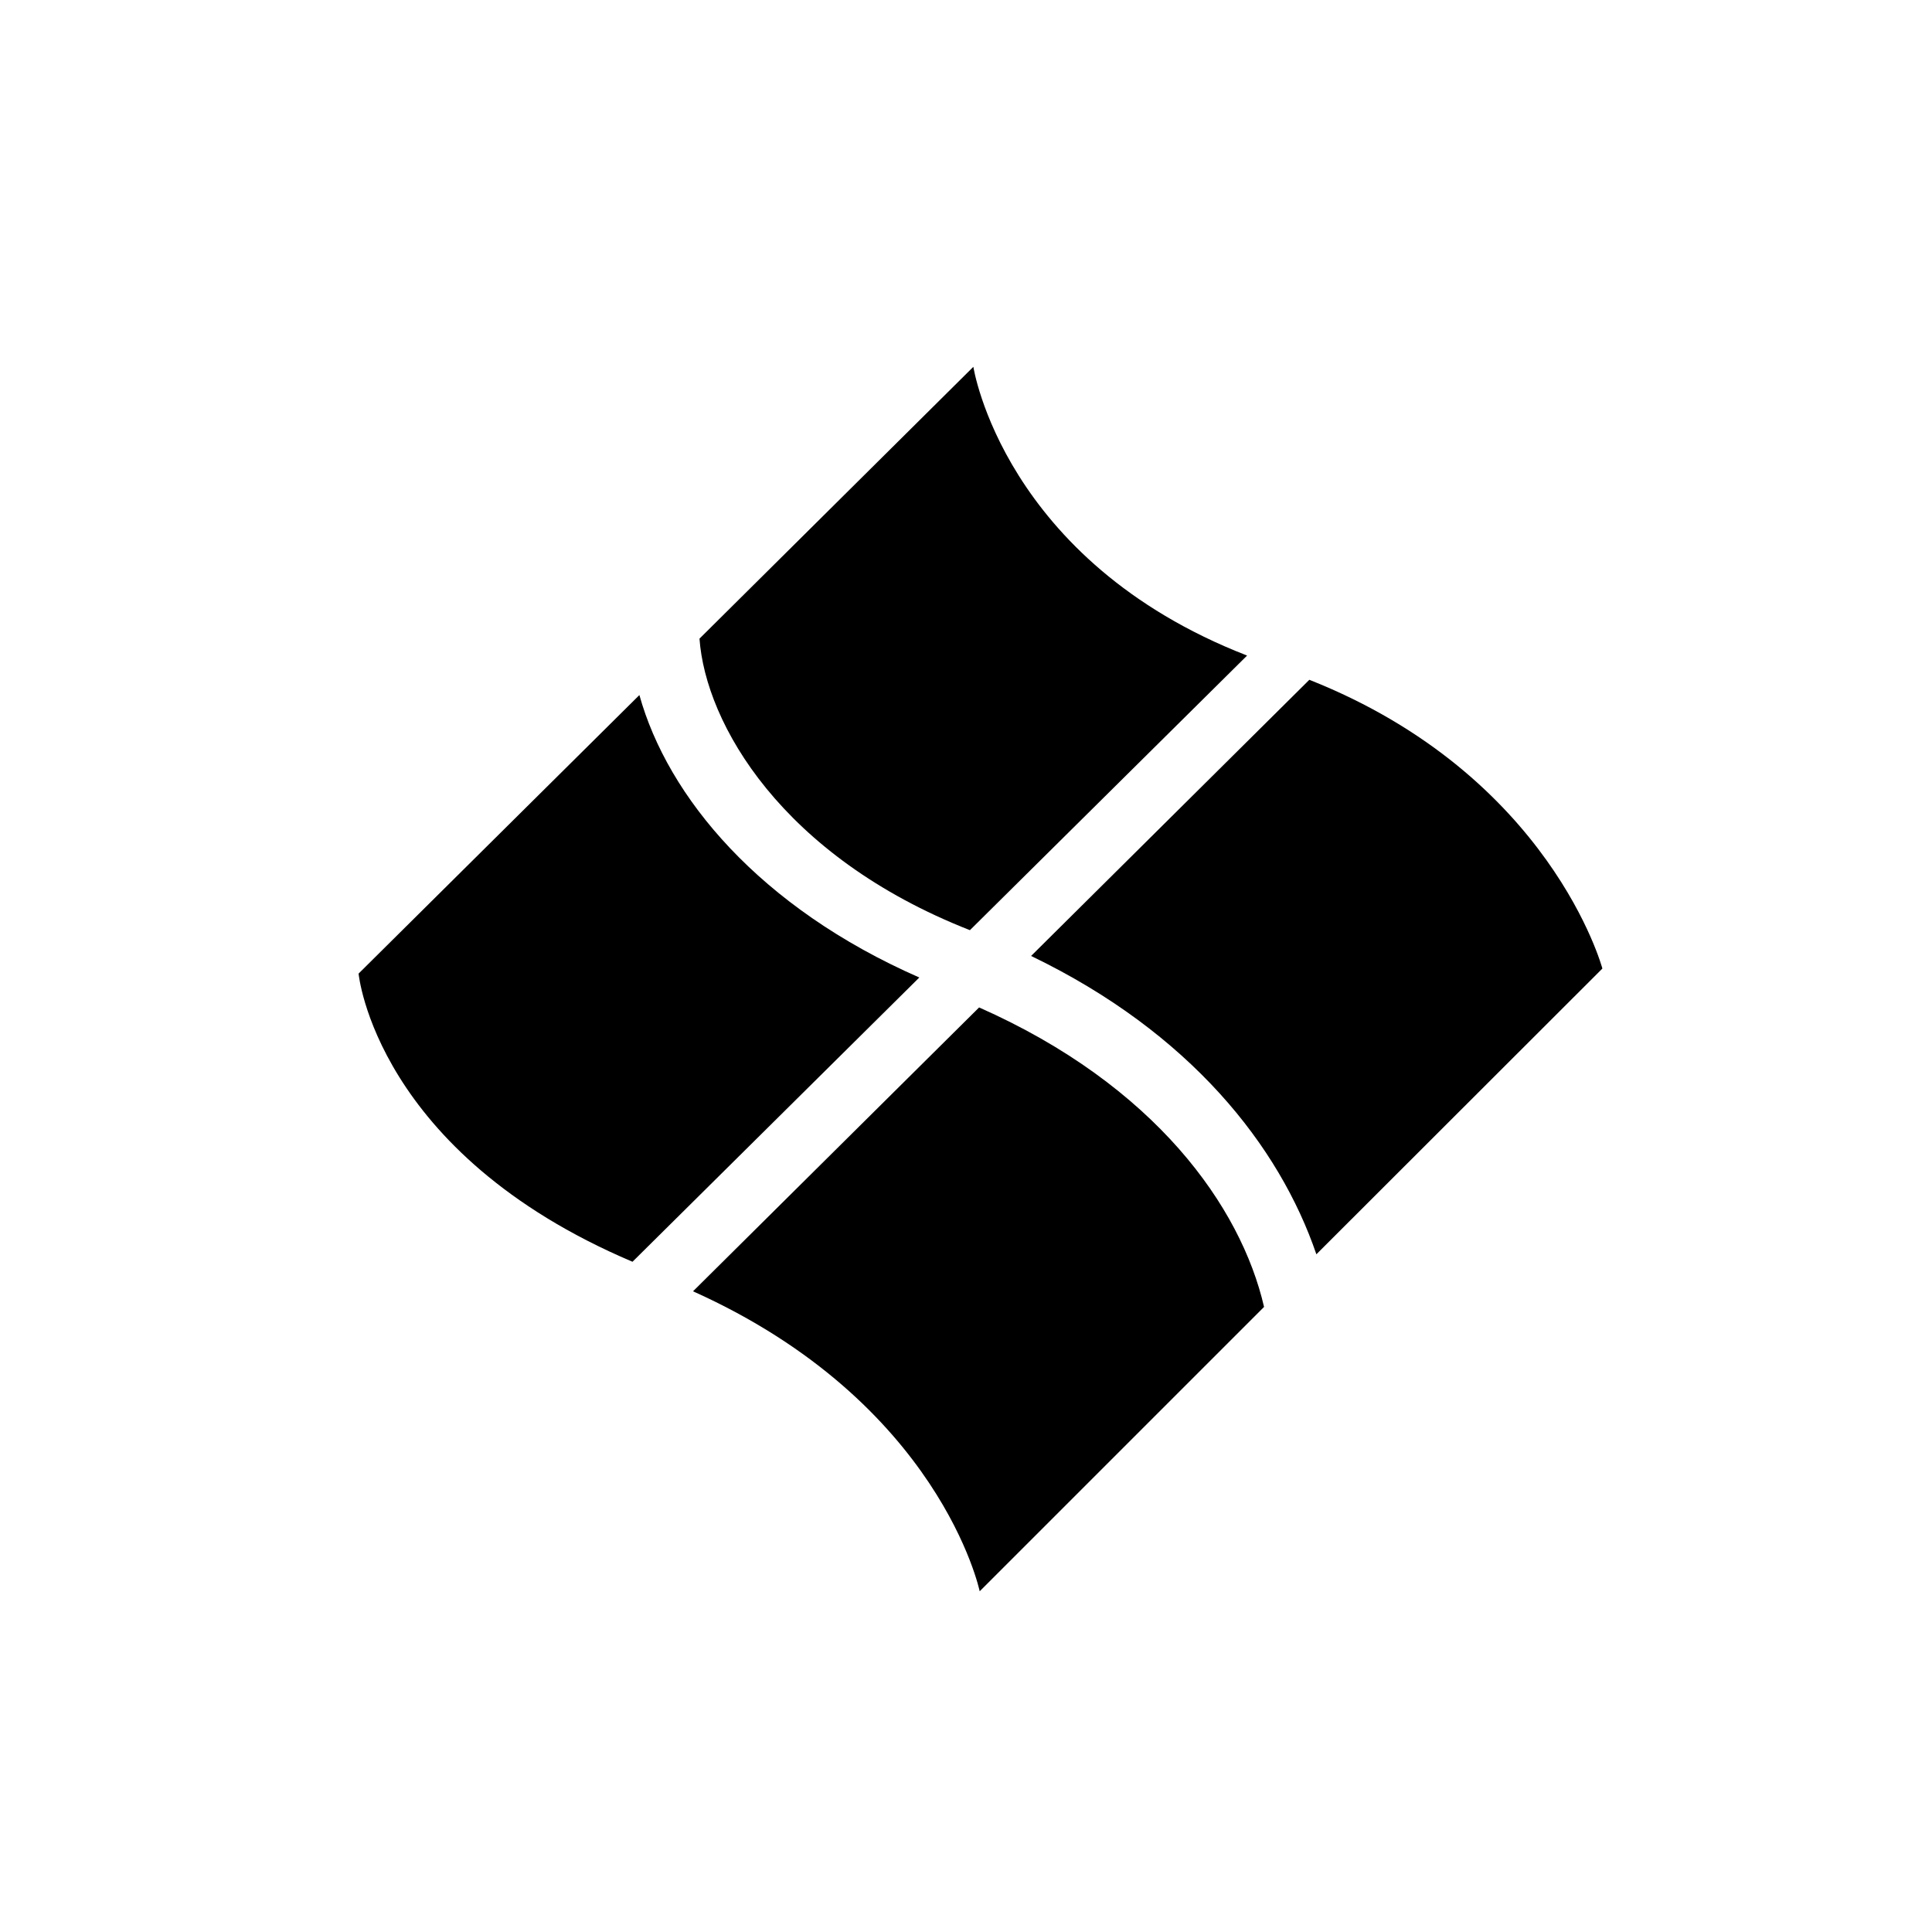
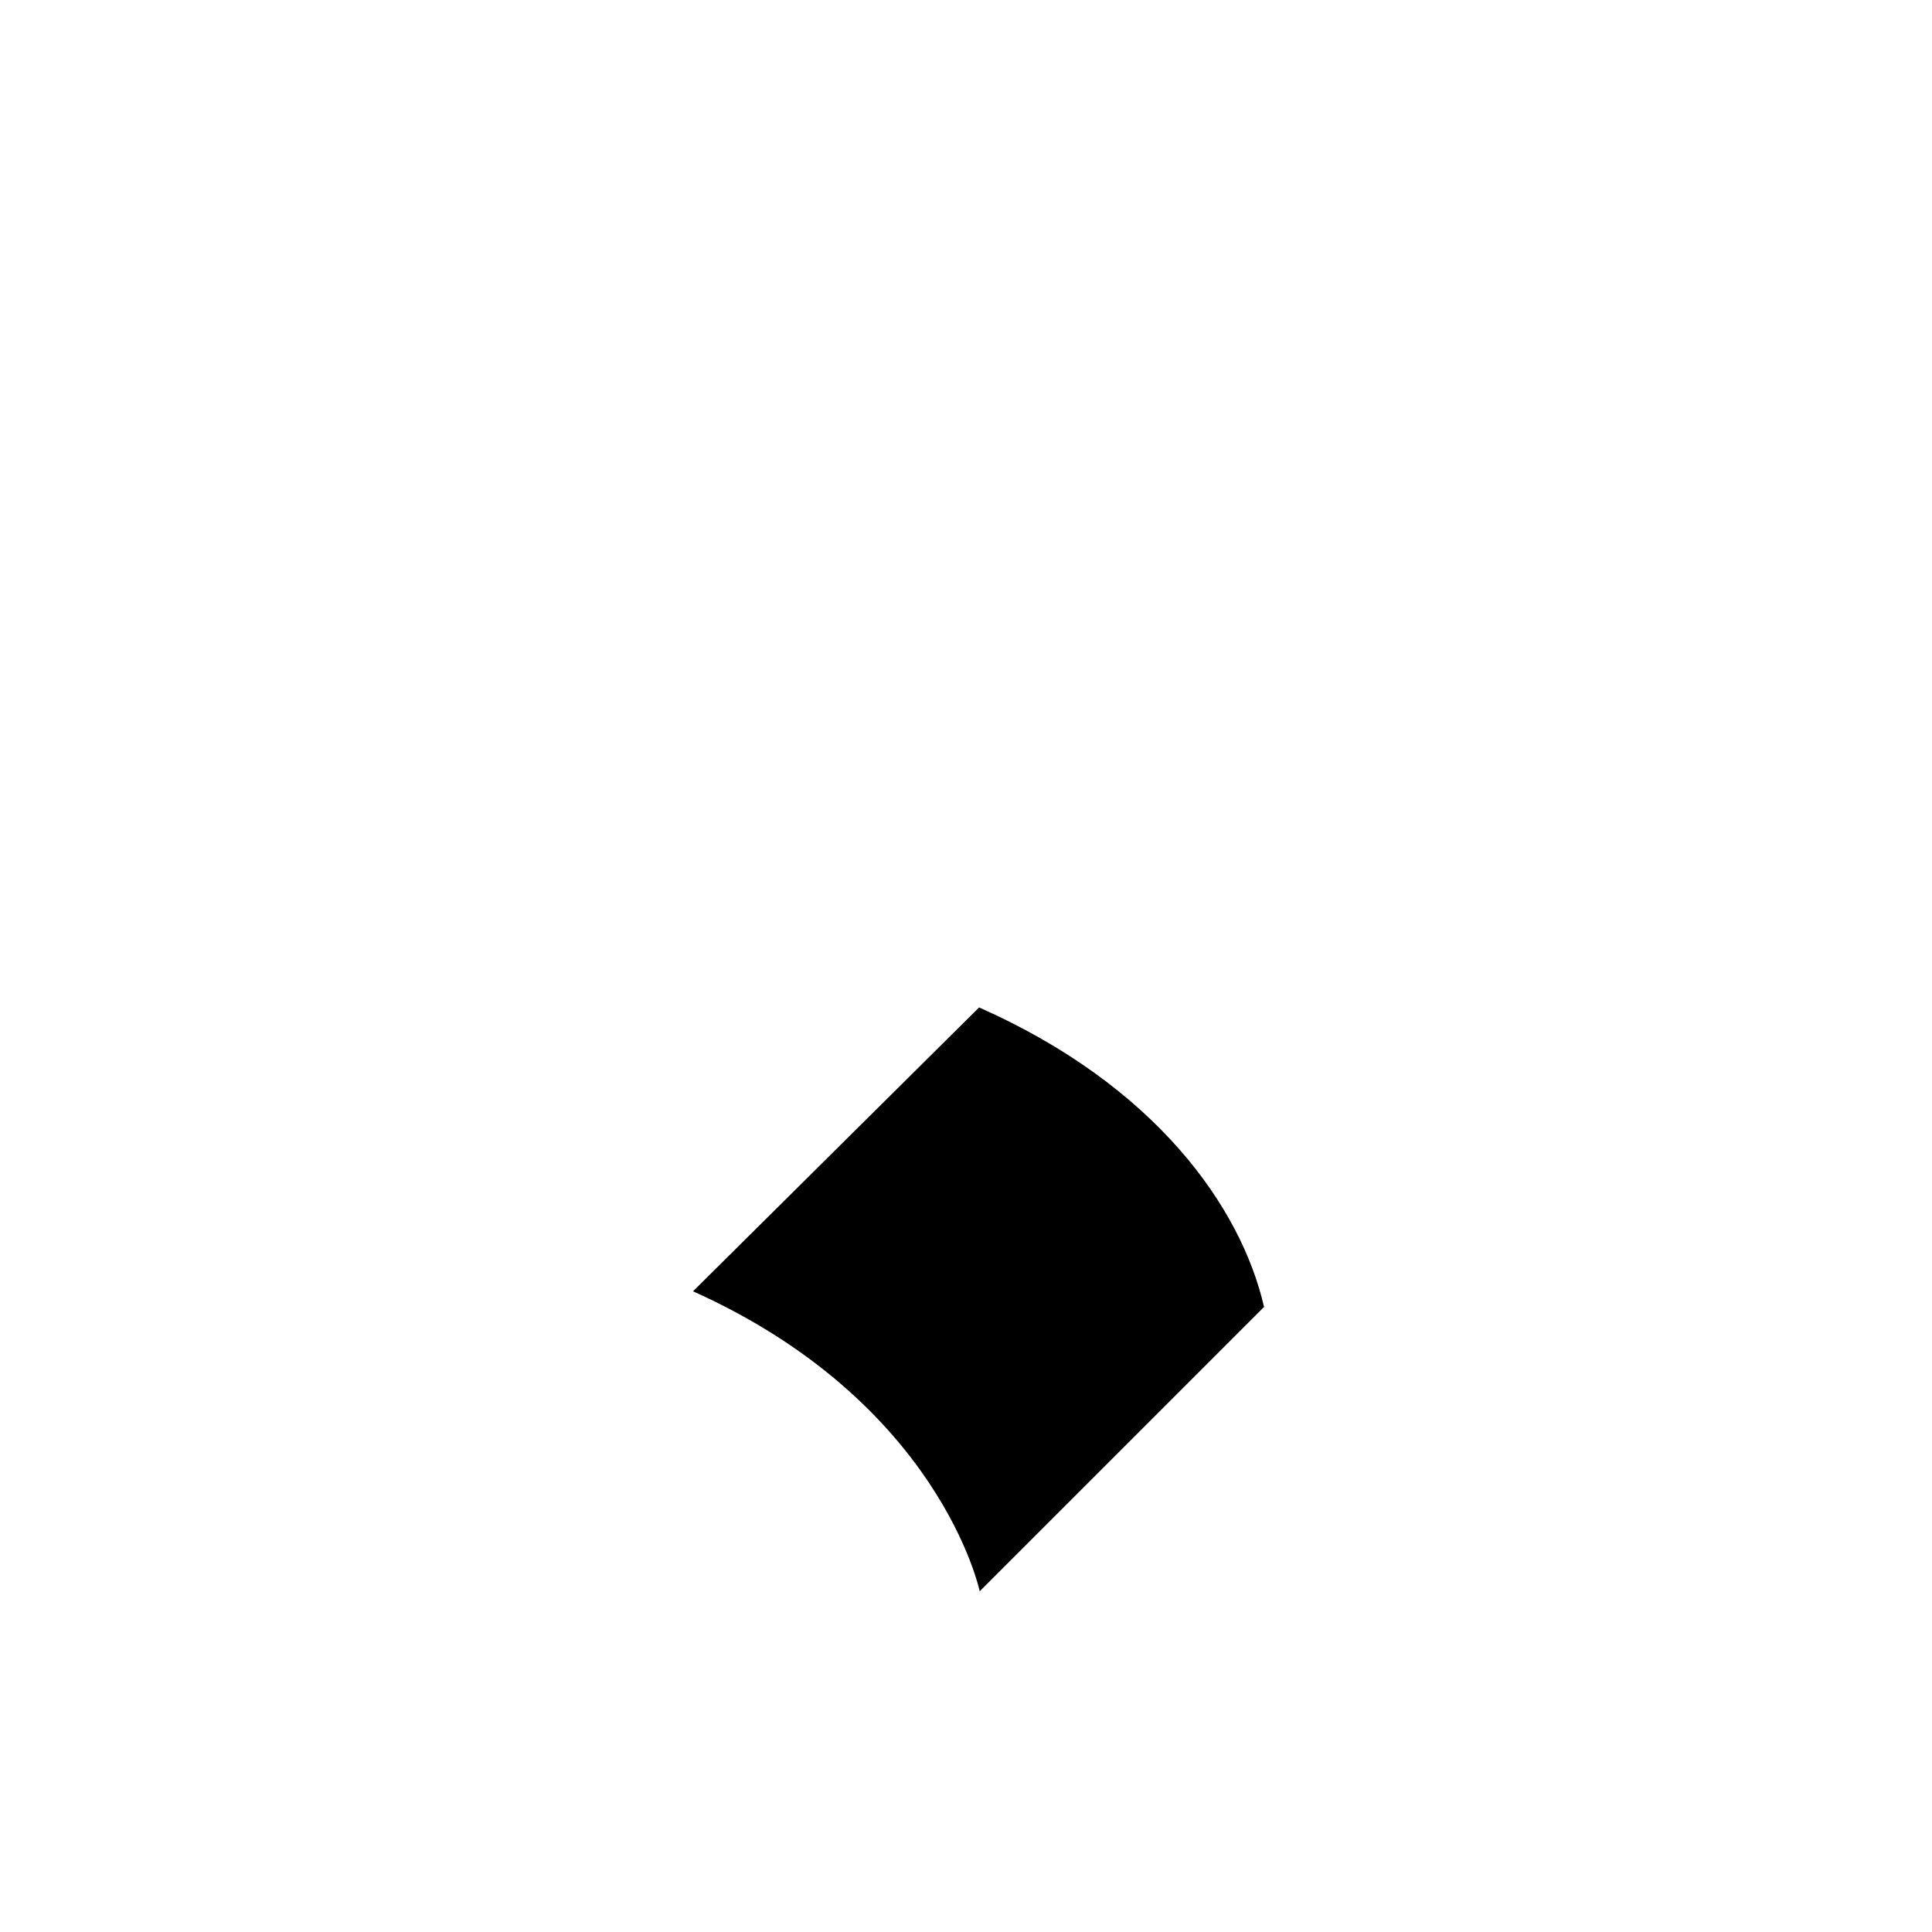
<svg xmlns="http://www.w3.org/2000/svg" width="666.667" height="666.667">
  <title>windows twisted 4</title>
  <g display="inline">
    <title>Layer 2</title>
    <g id="svg_1">
      <g id="svg_2">
        <g id="svg_3">
-           <path id="svg_4" fill="#000000" fill-rule="evenodd" stroke-width="1pt" d="m451.809,234.574l-96.013,95.294c54.962,26.486 85.698,65.634 98.44,102.944l98.692,-98.6c0,0 -17.81,-66.631 -101.119,-99.638z" />
-           <path id="svg_5" fill="#000000" fill-rule="evenodd" stroke-width="1pt" d="m335.874,126.575l-94.504,93.797c2.084,29.271 28.392,75.142 93.318,100.598l95.642,-94.757c-84.166,-32.705 -94.456,-99.639 -94.456,-99.639z" />
-           <path id="svg_6" fill="#000000" fill-rule="evenodd" stroke-width="1pt" d="m220.632,239.84l-96.895,96.112c0,0 5.779,61.781 94.514,99.44l98.973,-98.088c-55.08,-24.152 -86.796,-62.269 -96.592,-97.464z" />
          <path id="svg_7" fill="#000000" fill-rule="evenodd" stroke-width="1pt" d="m337.856,347.632l-98.717,97.948c85.337,38.339 98.92,103.513 98.92,103.513l98.123,-98.12c-8,-34.657 -37.673,-76.491 -98.325,-103.341z" />
        </g>
      </g>
    </g>
  </g>
  <g>
    <title>Layer 4</title>
  </g>
</svg>